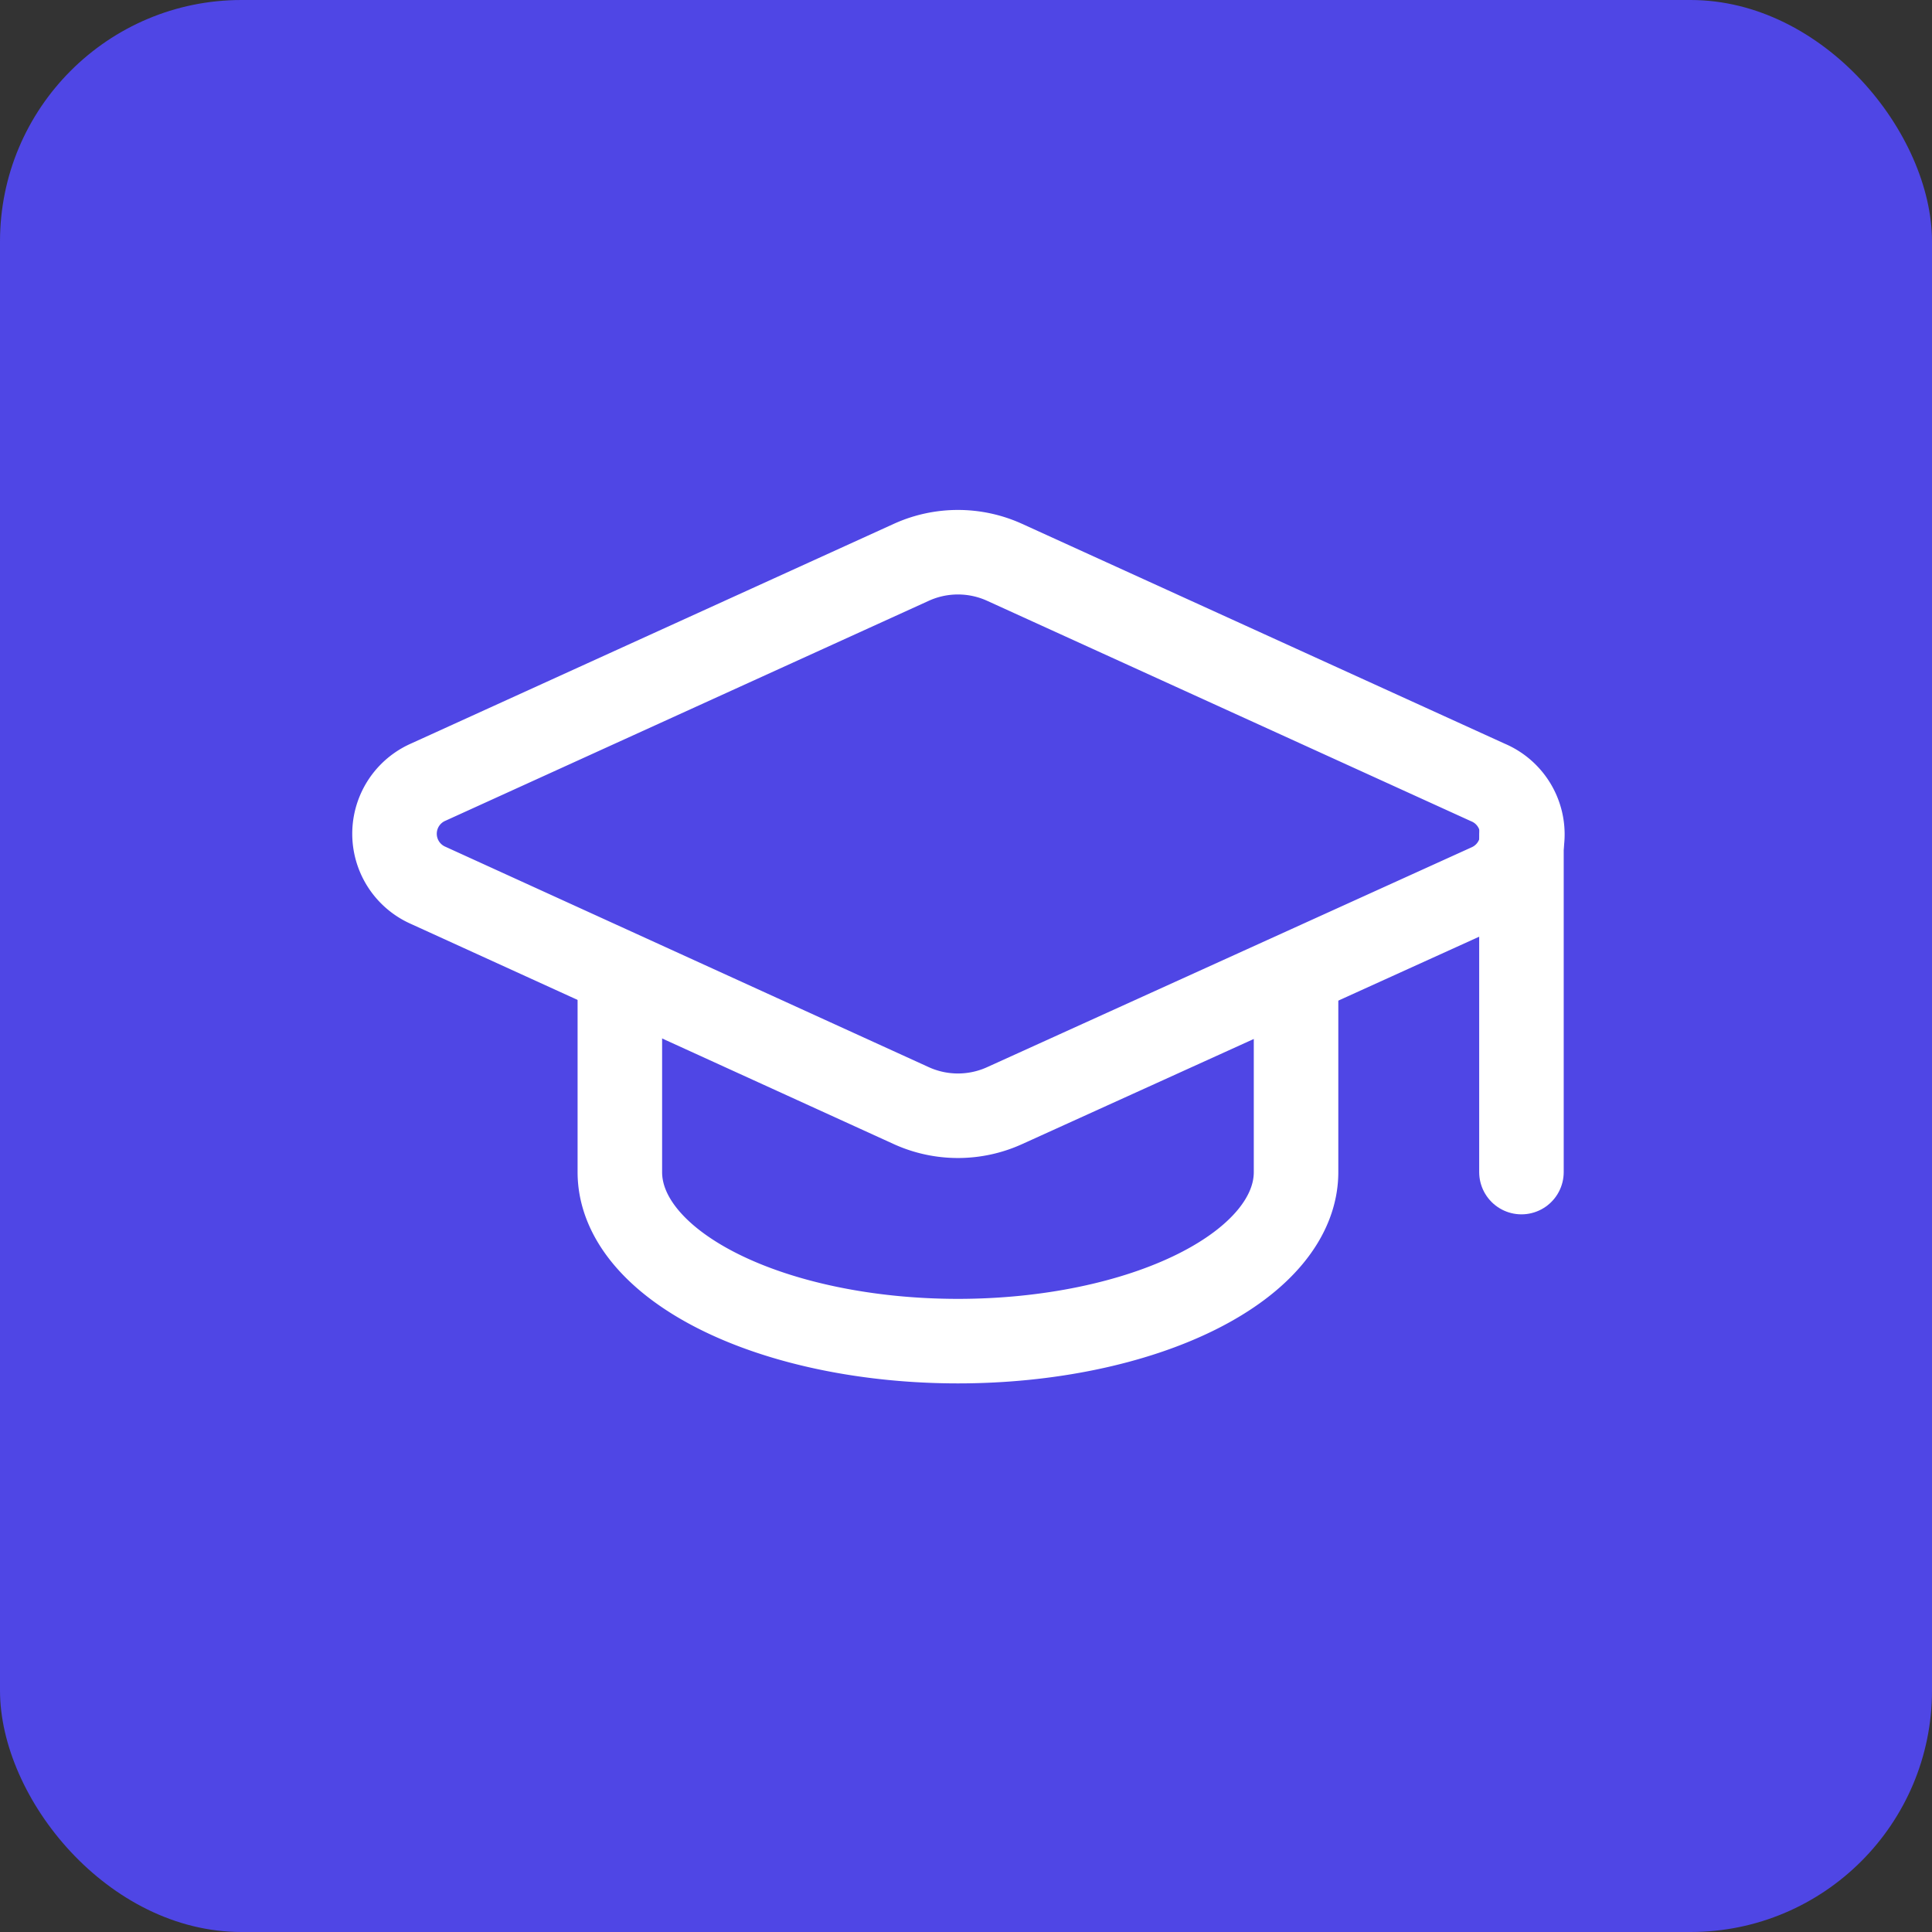
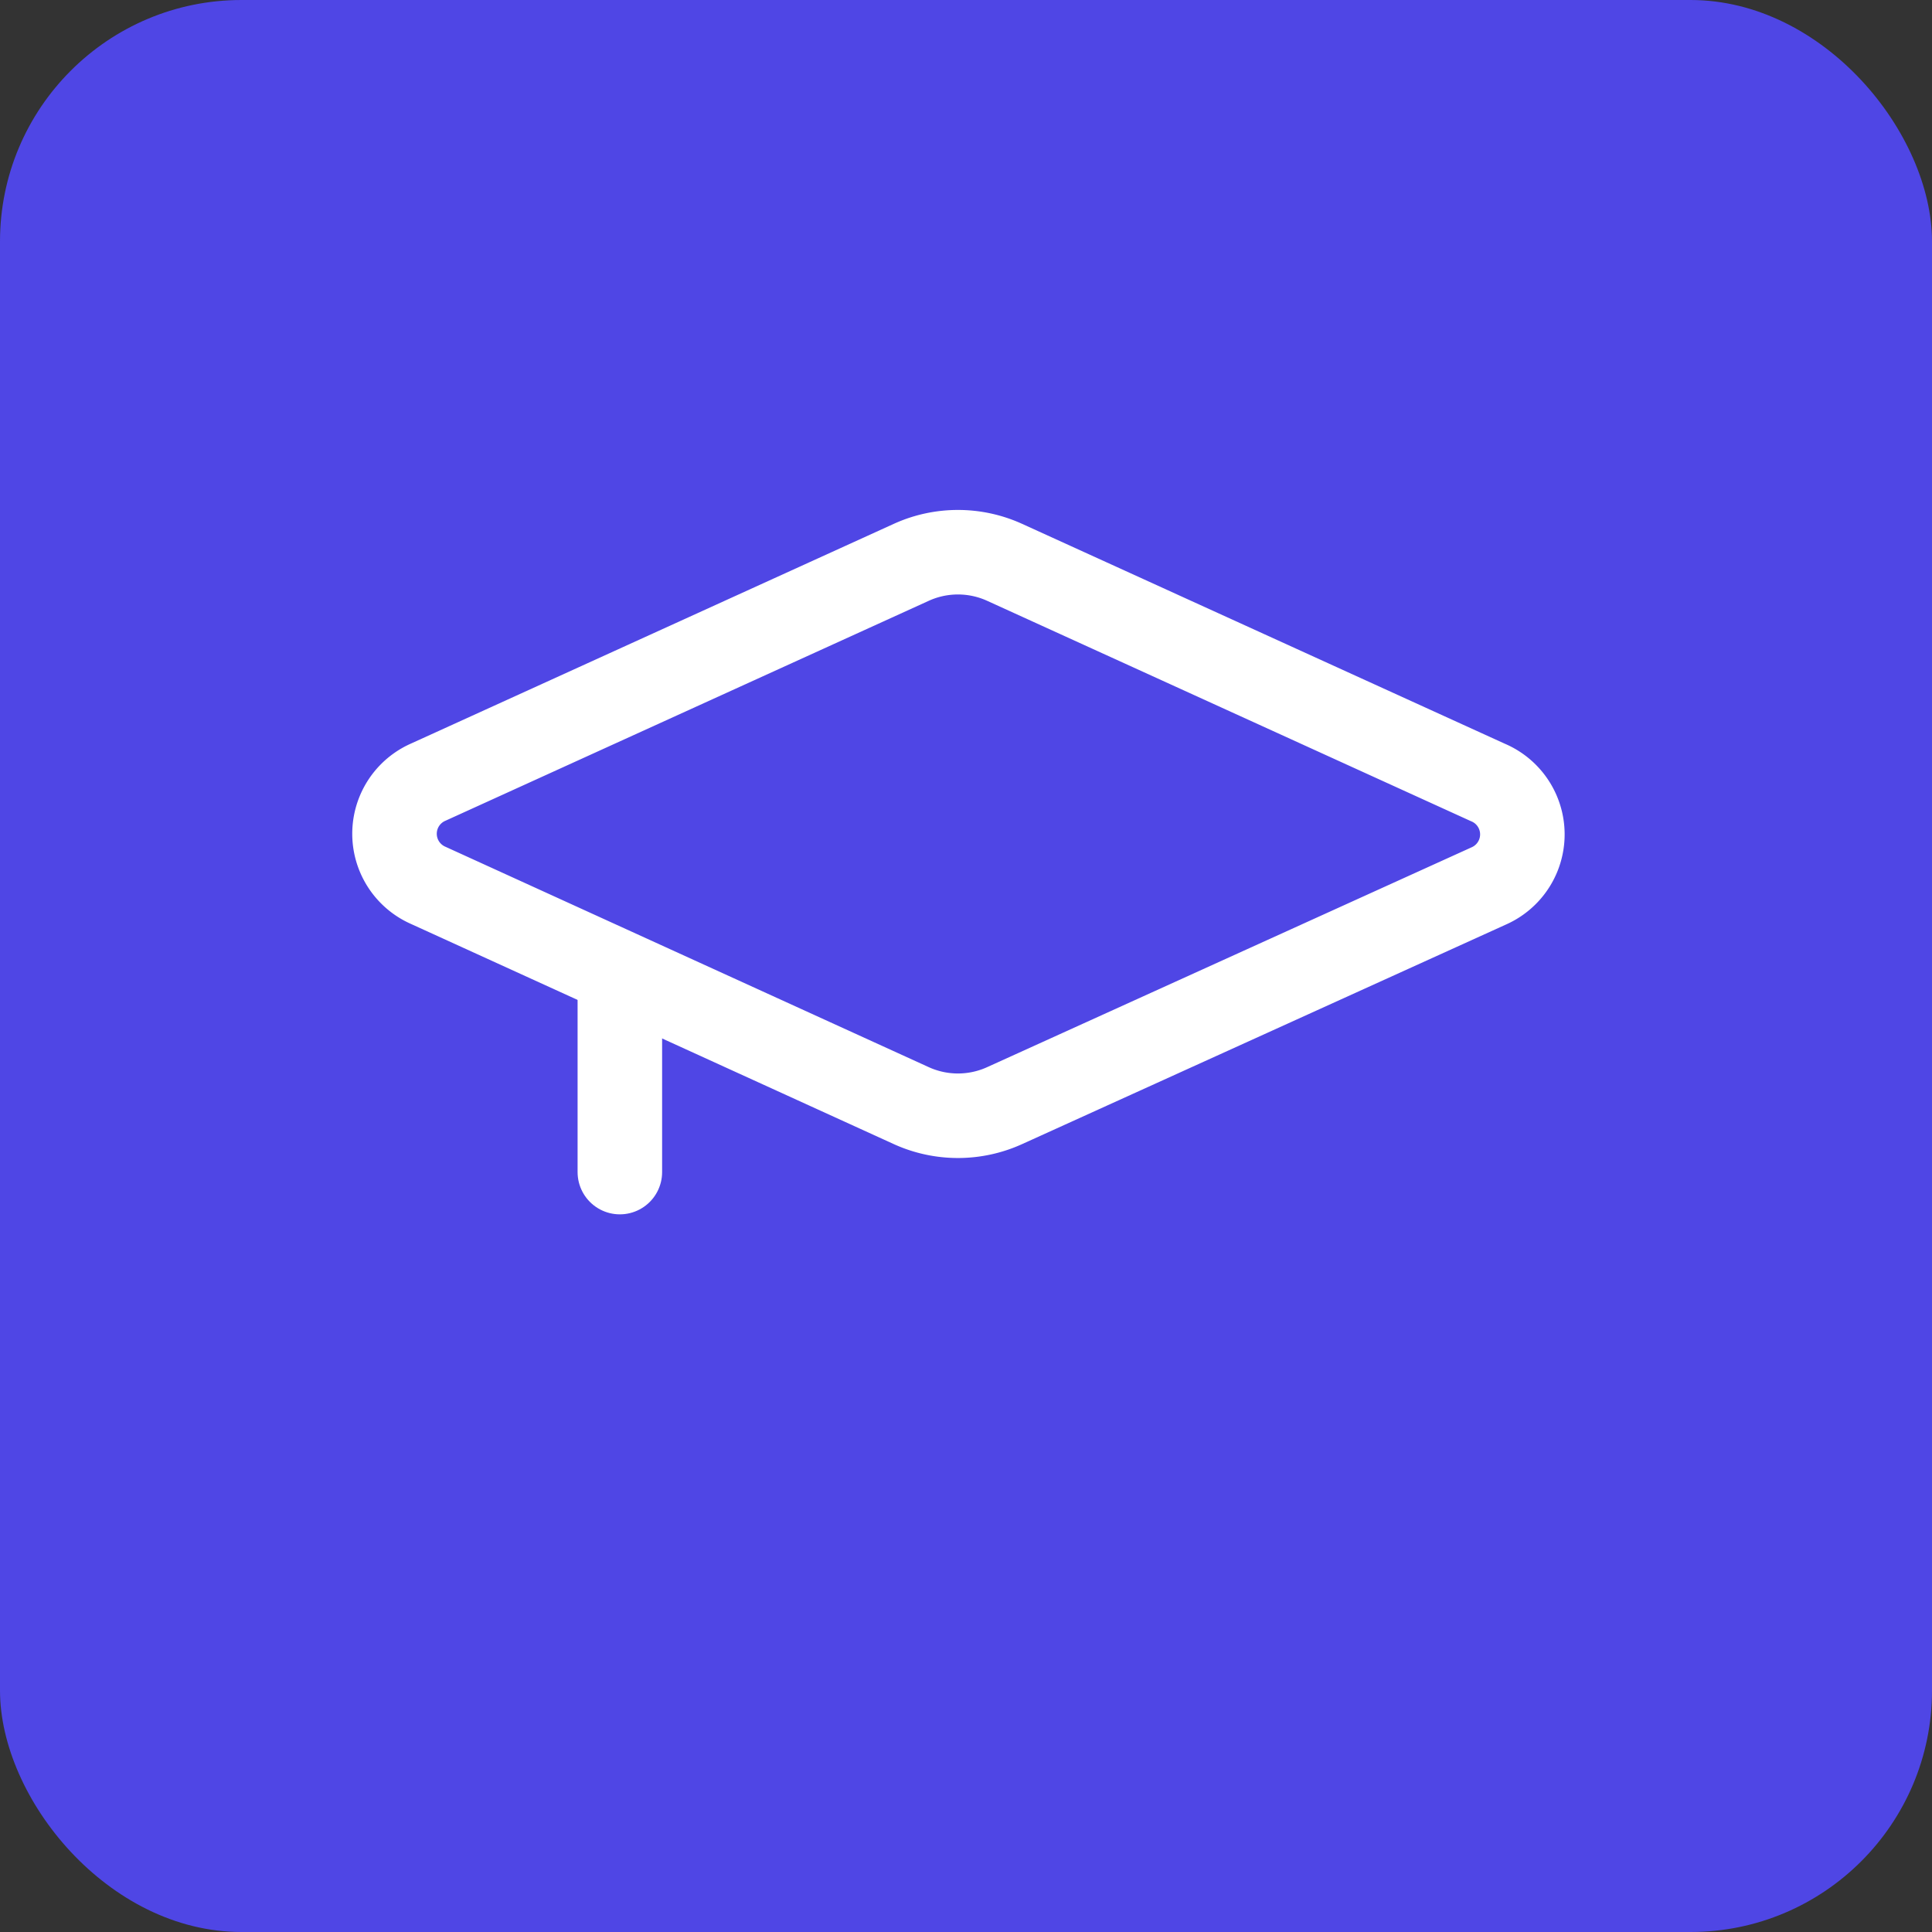
<svg xmlns="http://www.w3.org/2000/svg" width="512" height="512" viewBox="0 0 24 24" role="img" aria-label="Grade Dashboard">
  <rect x="0" y="0" width="24" height="24" fill="#333333" stroke="none" />
  <rect width="24" height="24" fill="#4F46E5" rx="3" ry="3" />
  <g transform="scale(0.7) translate(5.0, 4.8)">
    <path d="M21.42 10.922a1 1 0 0 0-.019-1.838L12.83 5.18a2 2 0 0 0-1.66 0L2.6 9.08a1 1 0 0 0 0 1.832l8.57 3.908a2 2 0 0 0 1.66 0z" fill="none" stroke="#FFFFFF" stroke-width="1.5" stroke-linecap="round" stroke-linejoin="round" />
-     <path d="M22 10v6" fill="none" stroke="#FFFFFF" stroke-width="1.5" stroke-linecap="round" stroke-linejoin="round" />
-     <path d="M6 12.5V16a6 3 0 0 0 12 0v-3.5" fill="none" stroke="#FFFFFF" stroke-width="1.5" stroke-linecap="round" stroke-linejoin="round" />
+     <path d="M6 12.5V16v-3.5" fill="none" stroke="#FFFFFF" stroke-width="1.5" stroke-linecap="round" stroke-linejoin="round" />
  </g>
</svg>